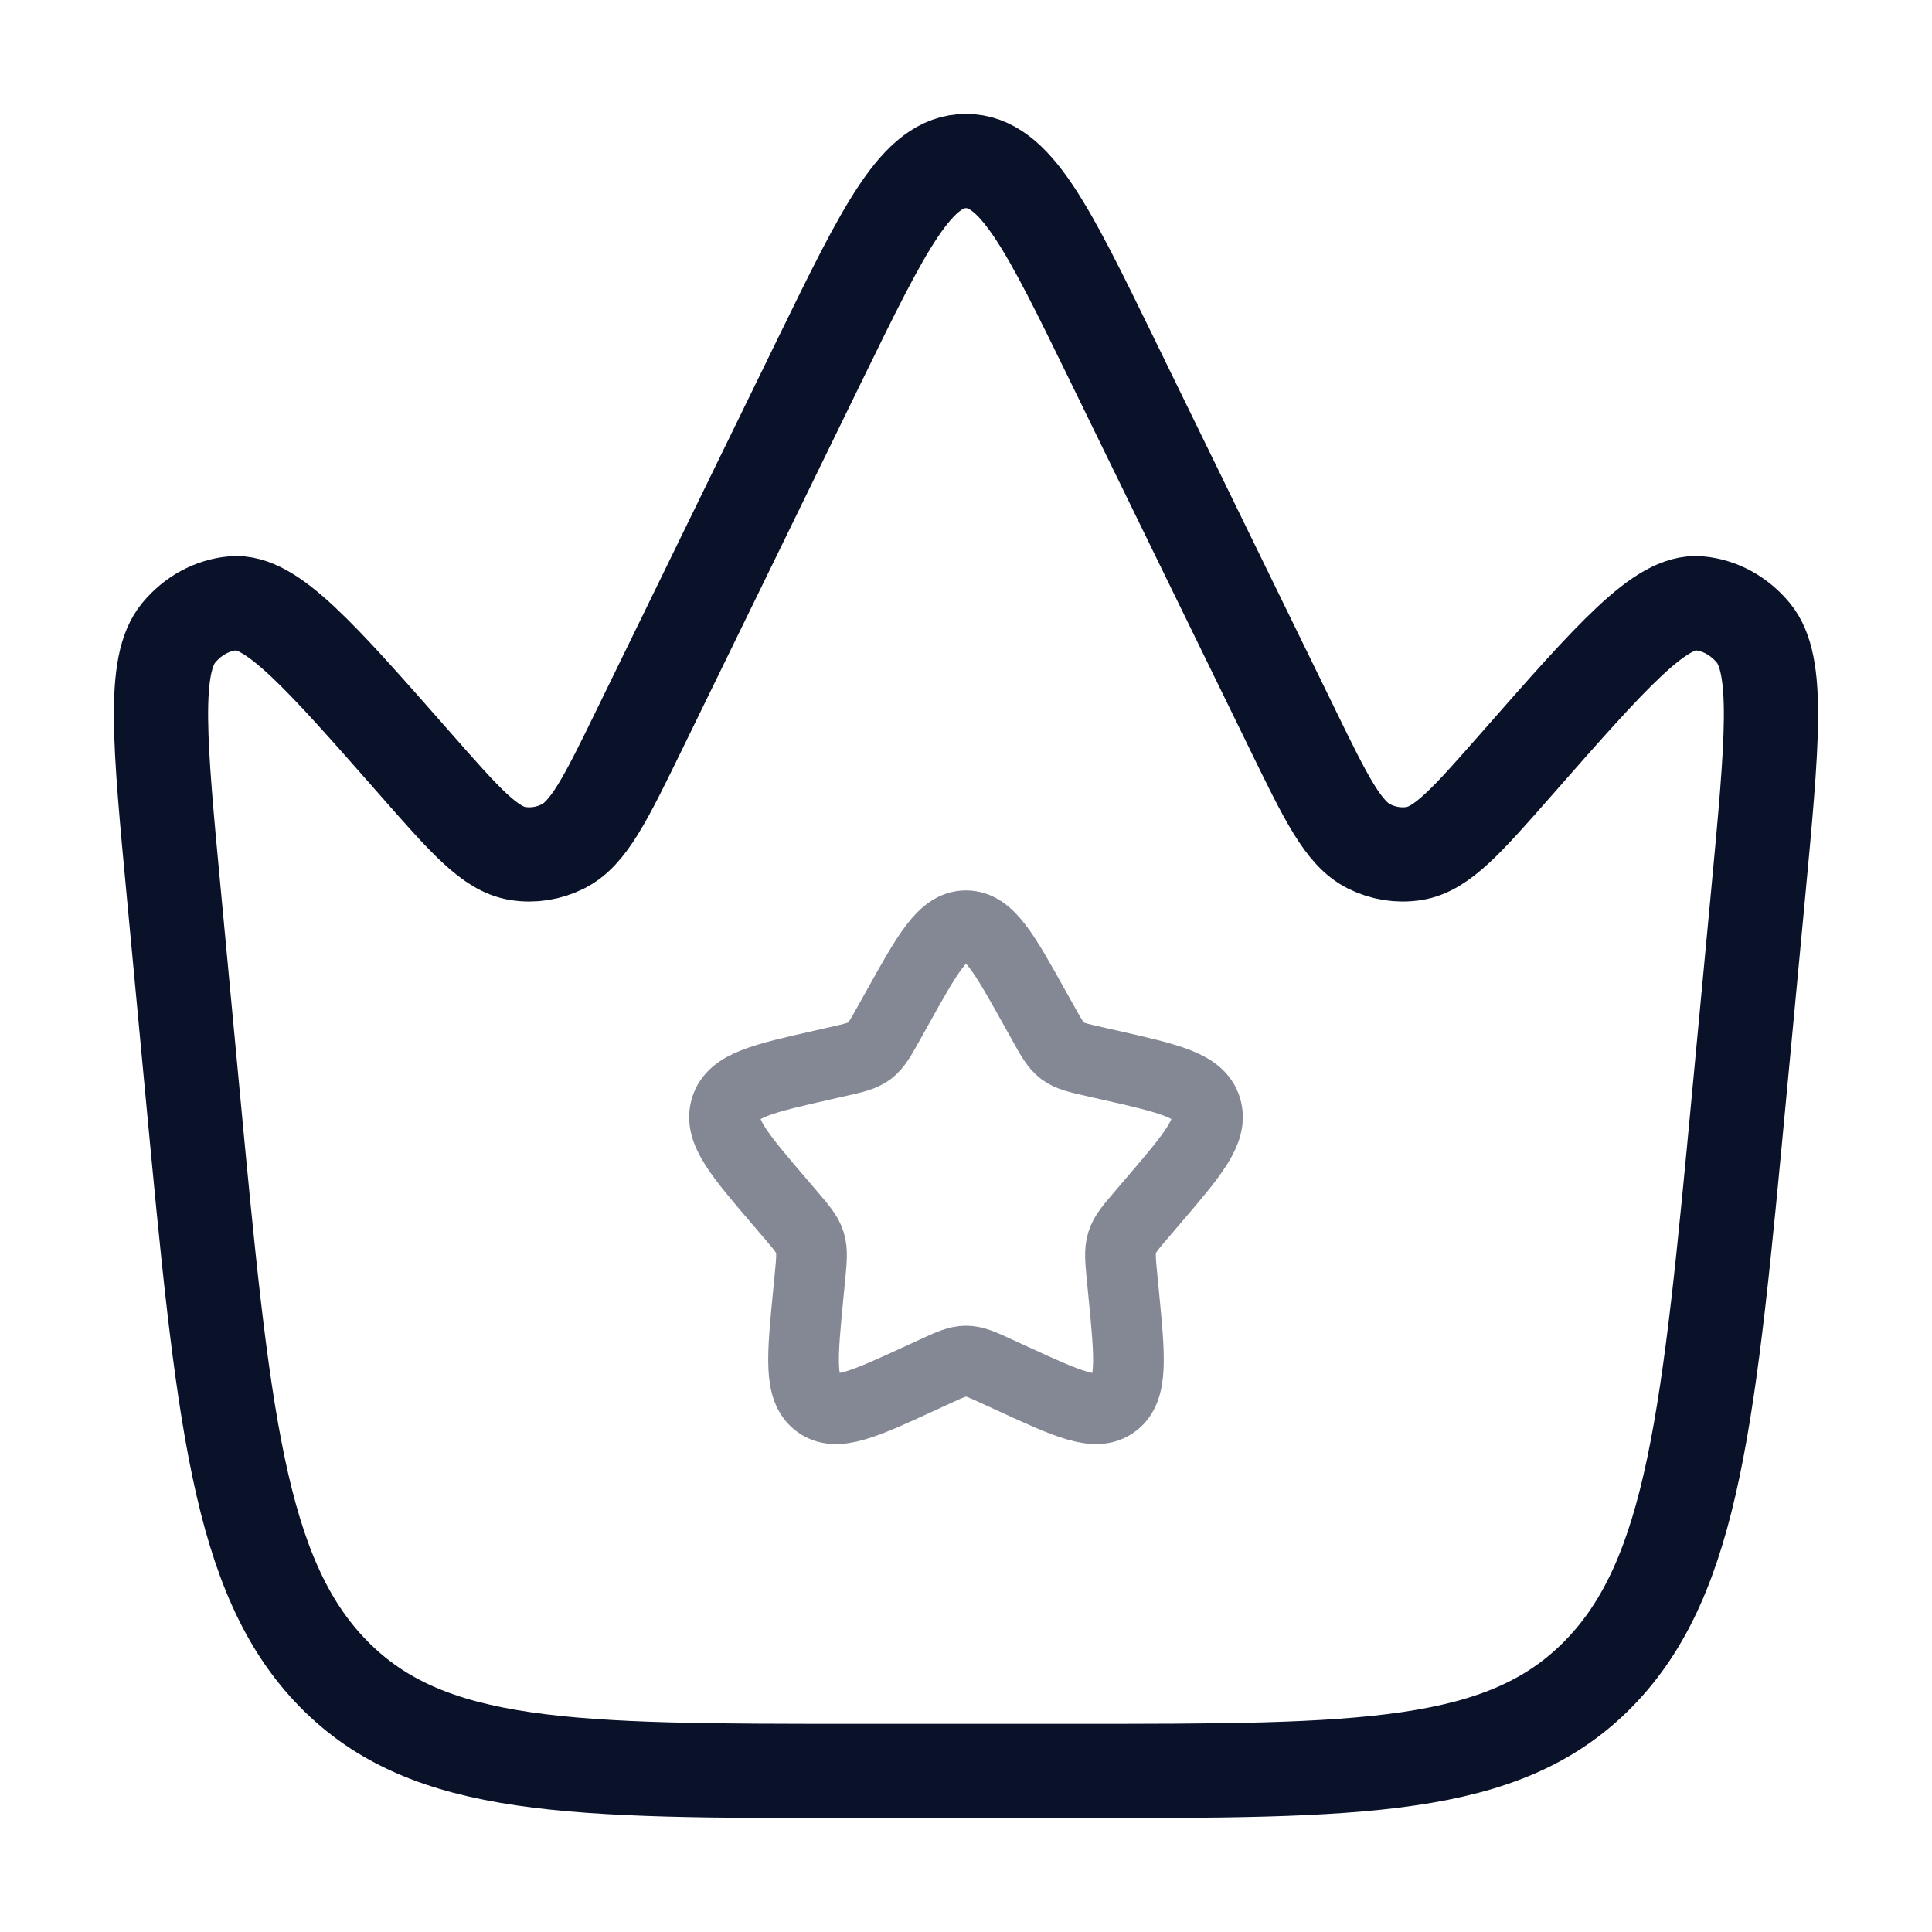
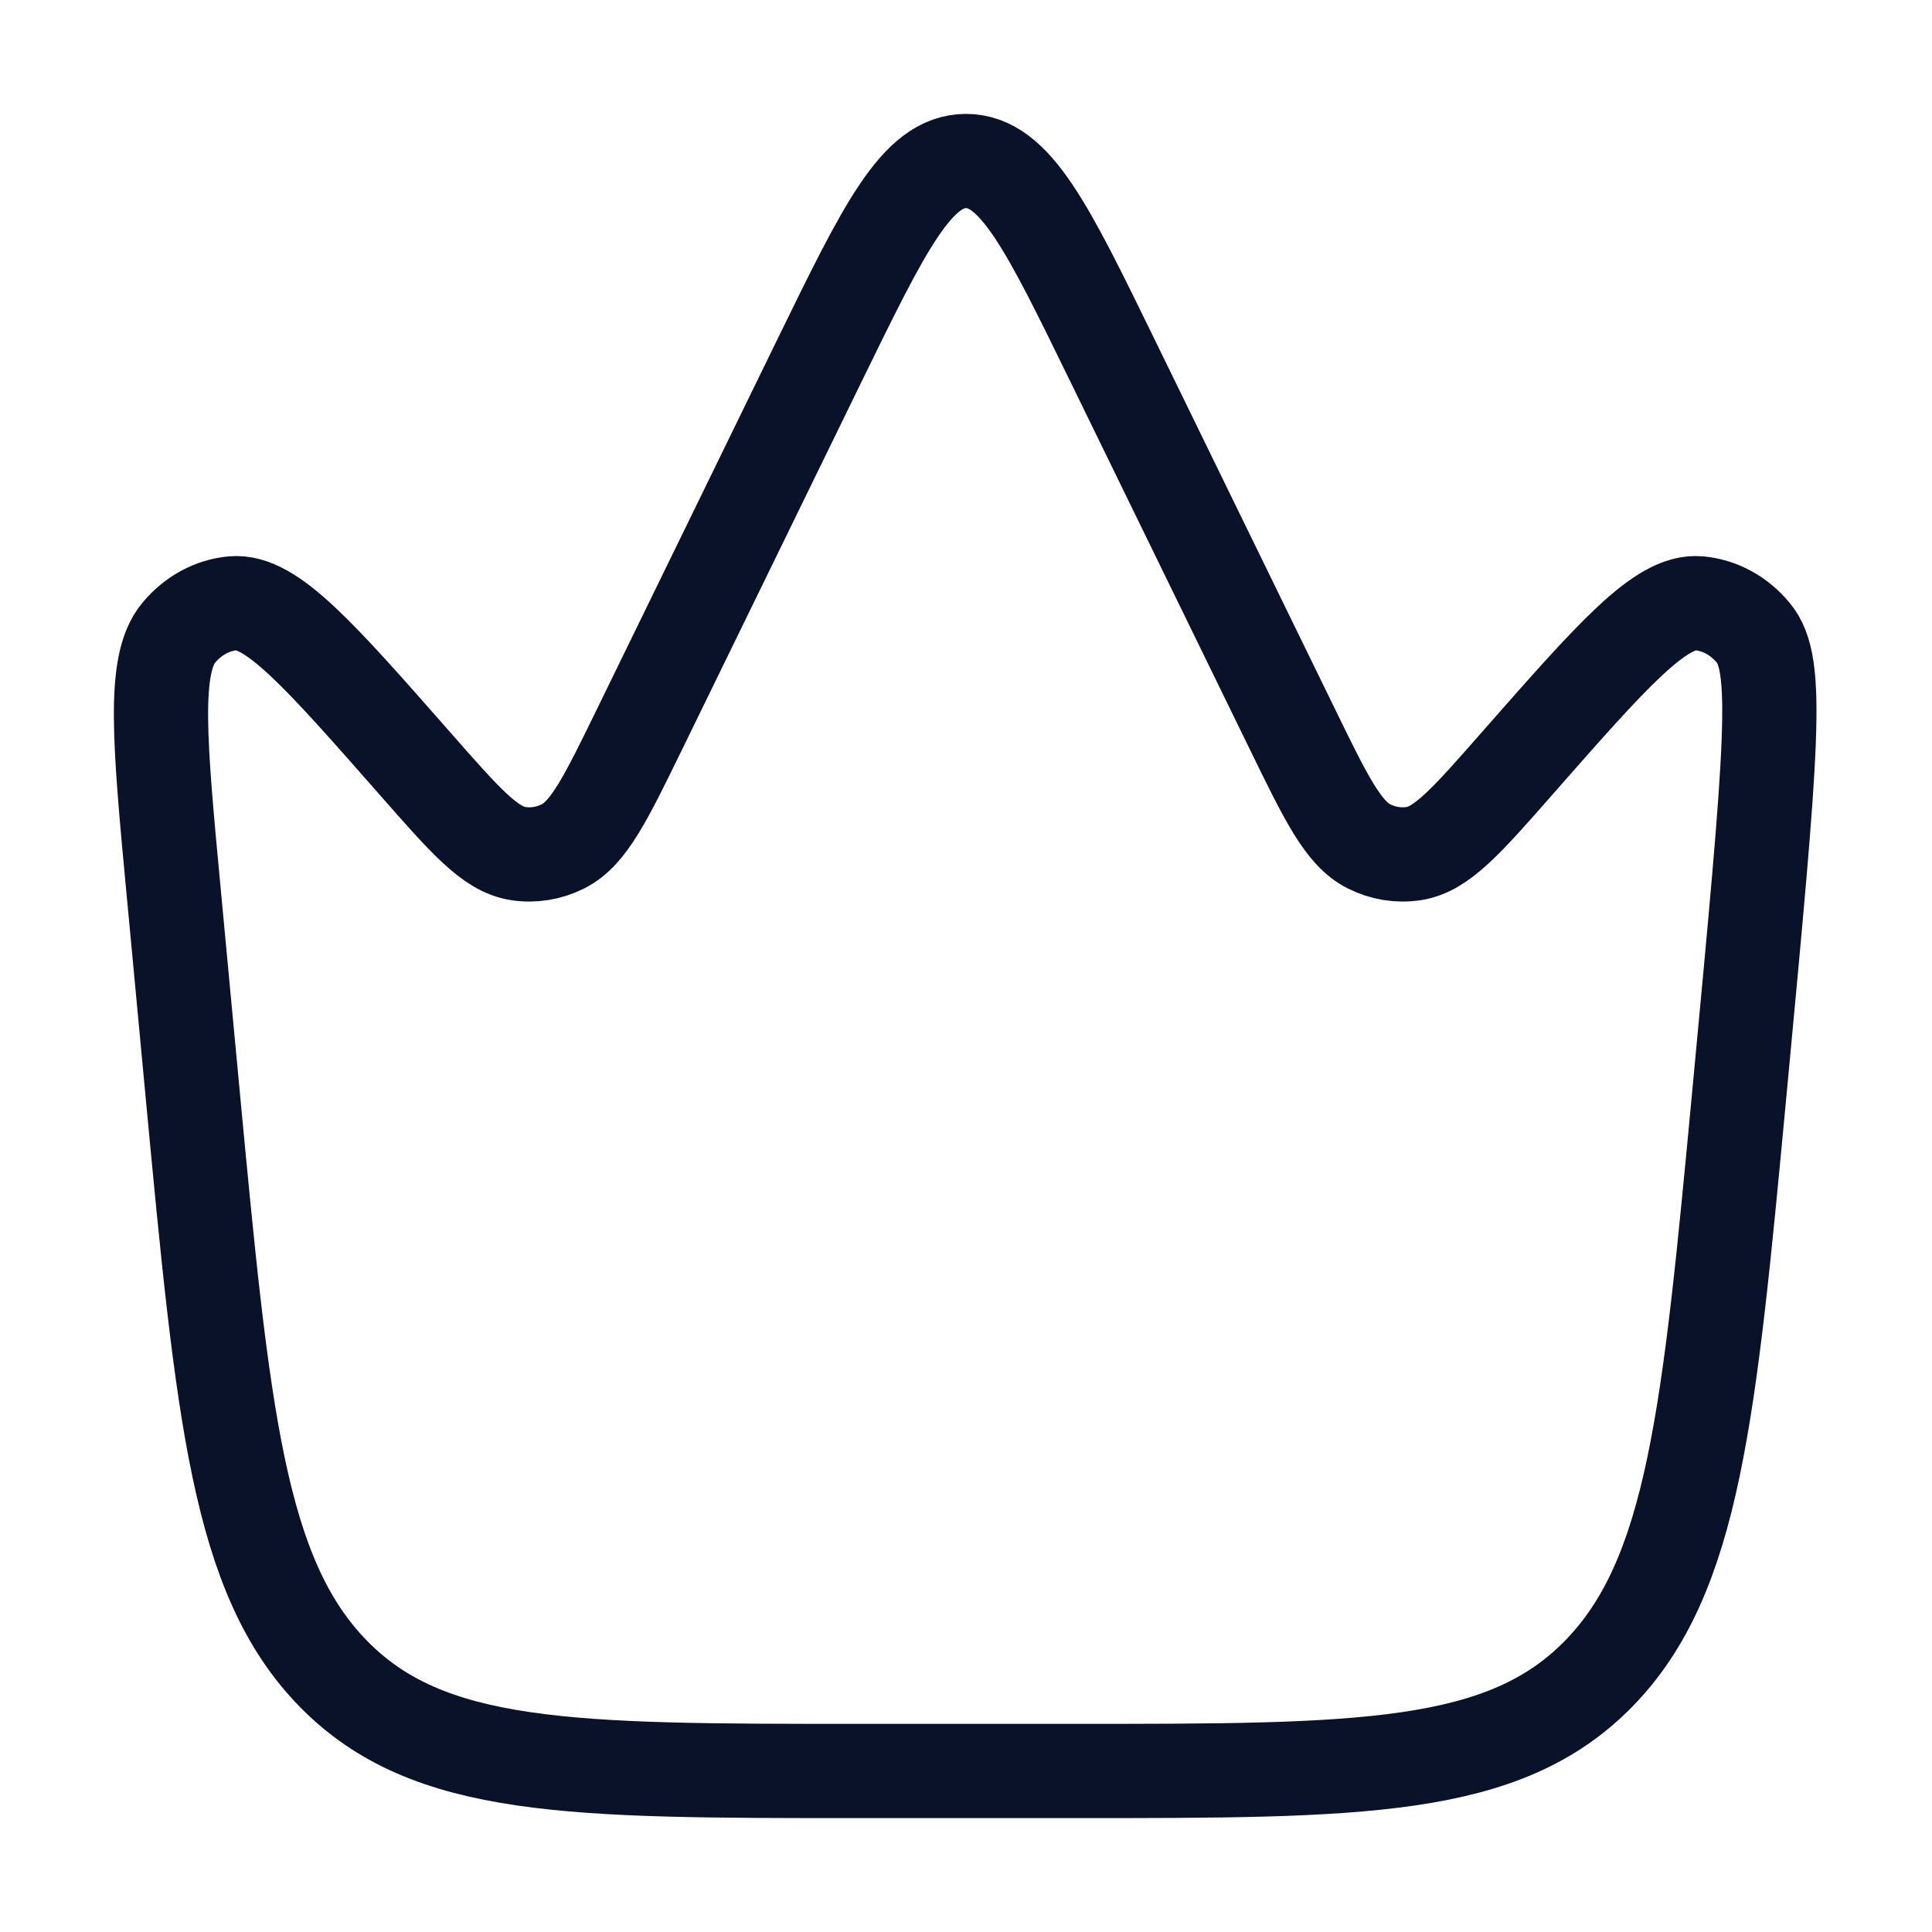
<svg xmlns="http://www.w3.org/2000/svg" width="41" height="41" viewBox="0 0 41 41" fill="none">
-   <path d="M36.915 23.168L37.307 19.008C37.614 15.74 37.768 14.106 37.209 13.431C36.907 13.066 36.495 12.842 36.056 12.803C35.243 12.732 34.223 13.894 32.182 16.217C31.126 17.419 30.598 18.02 30.009 18.113C29.683 18.165 29.351 18.111 29.05 17.96C28.506 17.686 28.143 16.944 27.419 15.458L23.597 7.627C22.227 4.82 21.542 3.417 20.5 3.417C19.457 3.417 18.773 4.82 17.402 7.627L13.581 15.458C12.856 16.944 12.494 17.686 11.95 17.96C11.649 18.111 11.316 18.165 10.99 18.113C10.401 18.02 9.874 17.419 8.818 16.217C6.777 13.894 5.756 12.732 4.944 12.803C4.504 12.842 4.093 13.066 3.791 13.431C3.232 14.106 3.385 15.74 3.693 19.008L4.084 23.168C4.73 30.023 5.052 33.45 7.072 35.517C9.093 37.583 12.121 37.583 18.177 37.583H22.823C28.879 37.583 31.907 37.583 33.927 35.517C35.947 33.45 36.27 30.023 36.915 23.168Z" stroke="#0A122A" stroke-width="2" />
-   <path opacity="0.5" d="M19.041 21.393C19.69 20.228 20.015 19.646 20.5 19.646C20.985 19.646 21.31 20.228 21.959 21.393L22.127 21.694C22.311 22.025 22.404 22.191 22.547 22.3C22.691 22.409 22.87 22.449 23.229 22.53L23.555 22.604C24.815 22.89 25.446 23.032 25.596 23.514C25.745 23.997 25.316 24.499 24.456 25.504L24.234 25.764C23.99 26.049 23.868 26.192 23.813 26.369C23.758 26.546 23.776 26.736 23.813 27.117L23.847 27.464C23.977 28.805 24.042 29.475 23.649 29.773C23.257 30.071 22.666 29.799 21.486 29.256L21.181 29.116C20.846 28.961 20.678 28.884 20.5 28.884C20.322 28.884 20.154 28.961 19.819 29.116L19.514 29.256C18.334 29.799 17.743 30.071 17.351 29.773C16.958 29.475 17.023 28.805 17.153 27.464L17.187 27.117C17.224 26.736 17.242 26.546 17.187 26.369C17.132 26.192 17.01 26.049 16.766 25.764L16.544 25.504C15.684 24.499 15.255 23.997 15.404 23.514C15.554 23.032 16.185 22.89 17.445 22.604L17.771 22.53C18.13 22.449 18.309 22.409 18.453 22.3C18.596 22.191 18.689 22.025 18.873 21.694L19.041 21.393Z" stroke="#0A122A" stroke-width="1.5" />
+   <path d="M36.915 23.168C37.614 15.74 37.768 14.106 37.209 13.431C36.907 13.066 36.495 12.842 36.056 12.803C35.243 12.732 34.223 13.894 32.182 16.217C31.126 17.419 30.598 18.02 30.009 18.113C29.683 18.165 29.351 18.111 29.05 17.96C28.506 17.686 28.143 16.944 27.419 15.458L23.597 7.627C22.227 4.82 21.542 3.417 20.5 3.417C19.457 3.417 18.773 4.82 17.402 7.627L13.581 15.458C12.856 16.944 12.494 17.686 11.95 17.96C11.649 18.111 11.316 18.165 10.99 18.113C10.401 18.02 9.874 17.419 8.818 16.217C6.777 13.894 5.756 12.732 4.944 12.803C4.504 12.842 4.093 13.066 3.791 13.431C3.232 14.106 3.385 15.74 3.693 19.008L4.084 23.168C4.73 30.023 5.052 33.45 7.072 35.517C9.093 37.583 12.121 37.583 18.177 37.583H22.823C28.879 37.583 31.907 37.583 33.927 35.517C35.947 33.45 36.27 30.023 36.915 23.168Z" stroke="#0A122A" stroke-width="2" />
</svg>